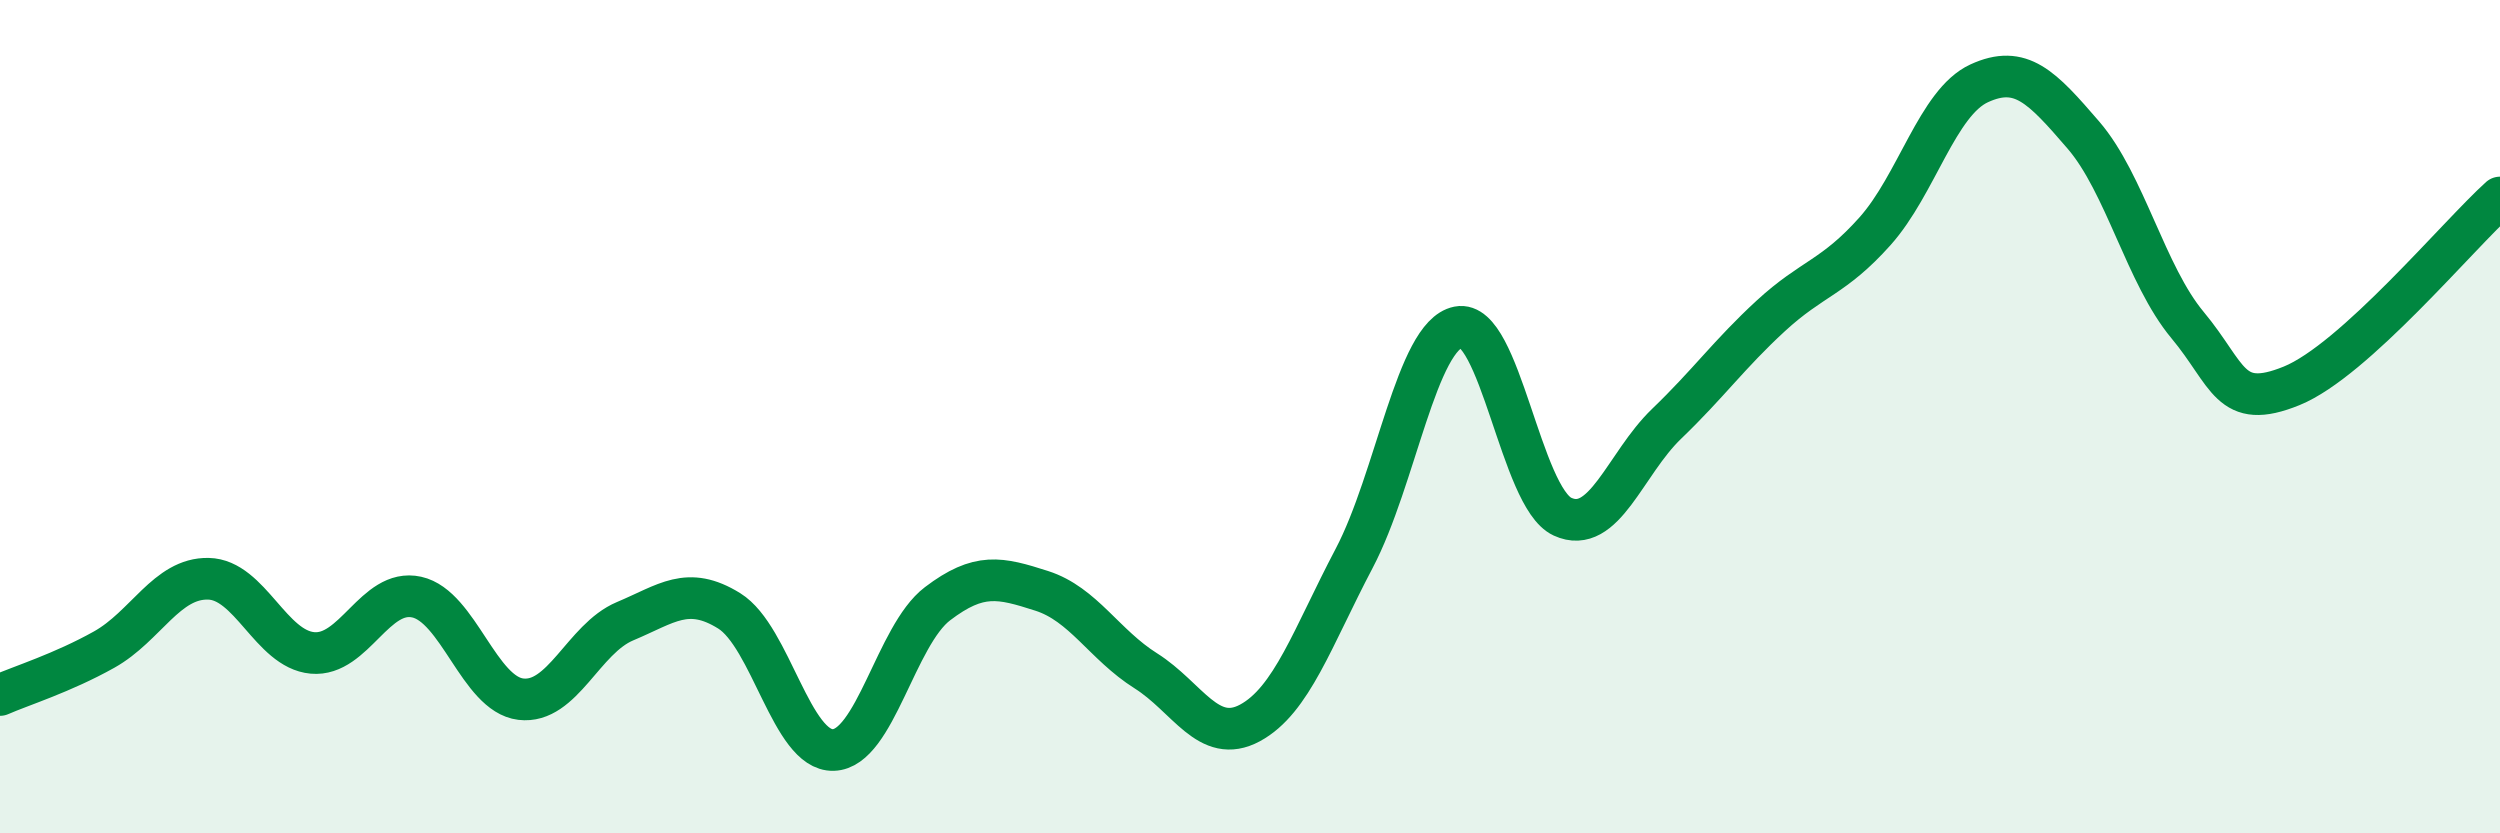
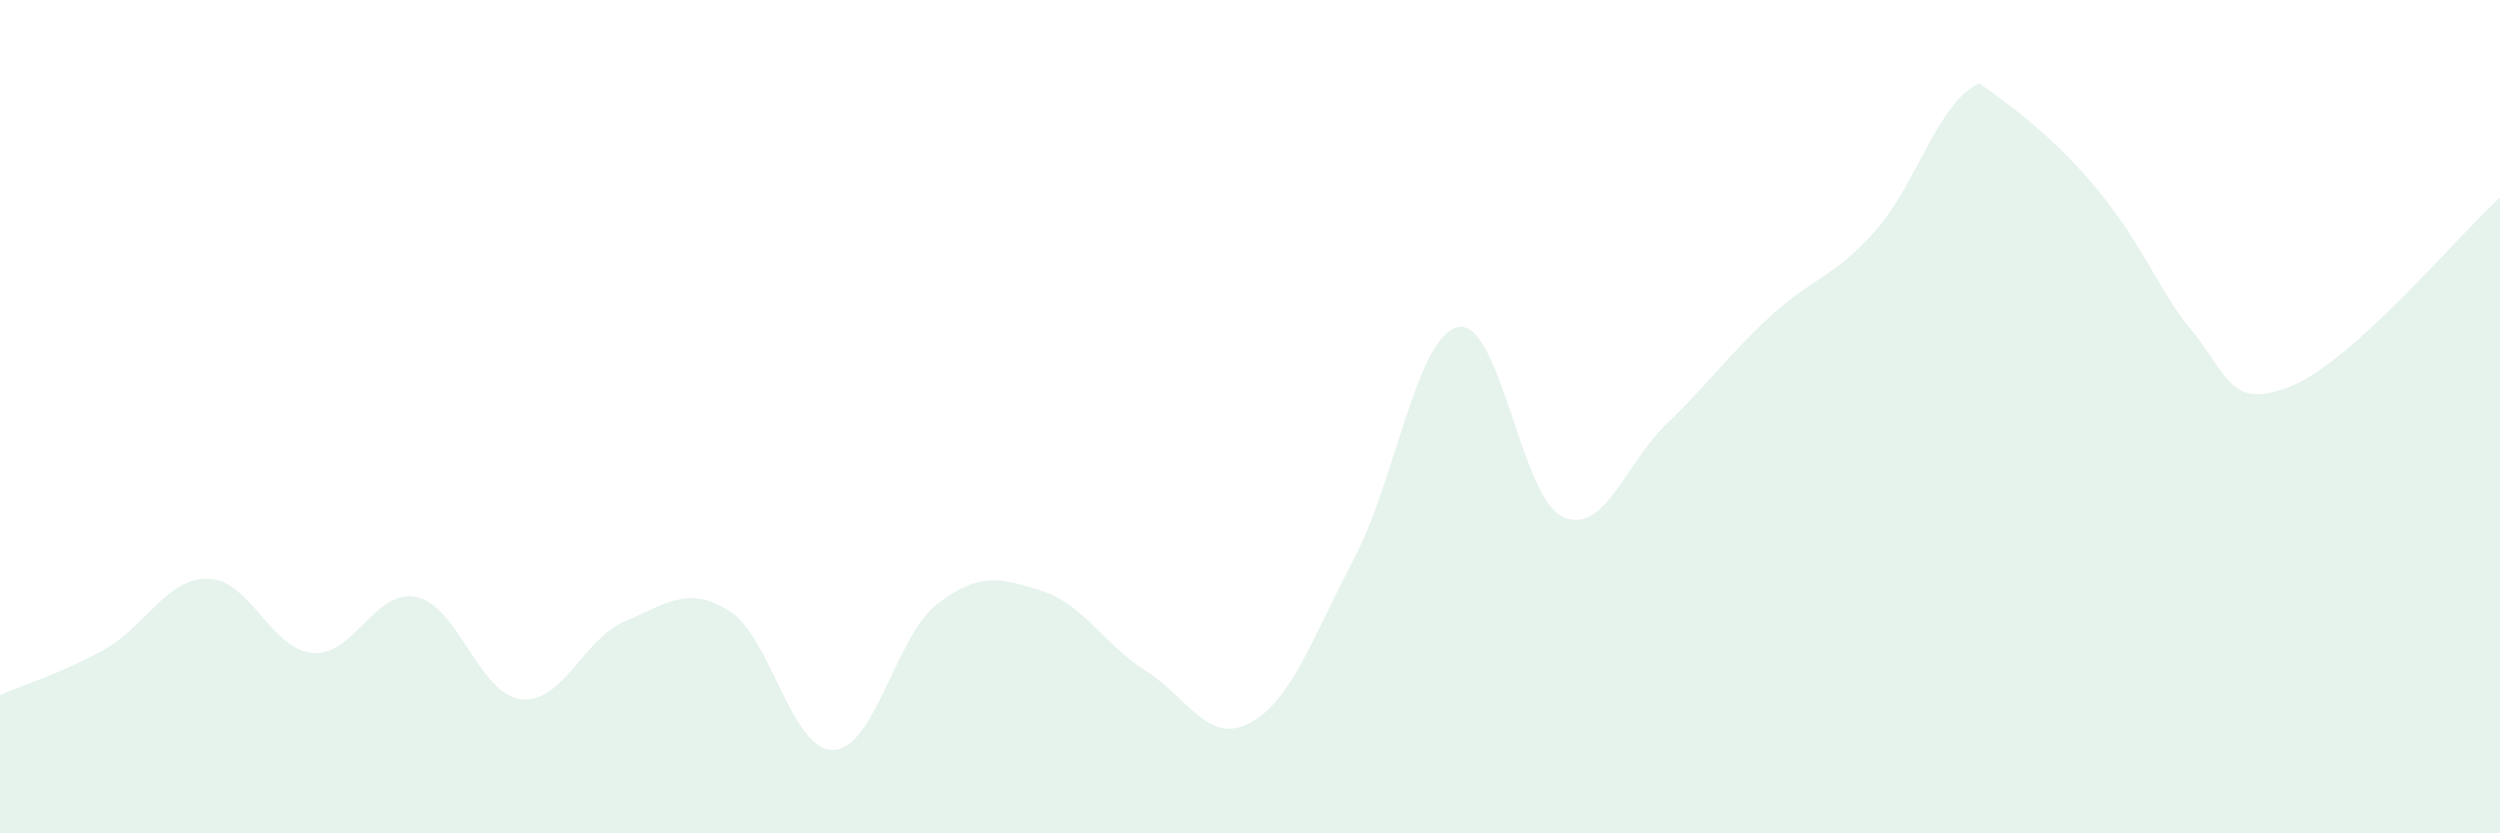
<svg xmlns="http://www.w3.org/2000/svg" width="60" height="20" viewBox="0 0 60 20">
-   <path d="M 0,16.68 C 0.5,16.46 1.5,16.15 2.5,15.59 C 3.5,15.03 4,13.87 5,13.89 C 6,13.91 6.5,15.58 7.5,15.67 C 8.5,15.76 9,14.11 10,14.33 C 11,14.55 11.5,16.66 12.5,16.78 C 13.5,16.9 14,15.33 15,14.91 C 16,14.49 16.5,14.04 17.5,14.66 C 18.5,15.28 19,18.03 20,18 C 21,17.97 21.5,15.25 22.5,14.49 C 23.5,13.73 24,13.86 25,14.18 C 26,14.5 26.5,15.47 27.5,16.1 C 28.5,16.73 29,17.89 30,17.35 C 31,16.81 31.5,15.3 32.5,13.4 C 33.5,11.5 34,8.05 35,7.85 C 36,7.65 36.5,11.94 37.5,12.4 C 38.5,12.86 39,11.13 40,10.17 C 41,9.21 41.5,8.5 42.5,7.58 C 43.5,6.66 44,6.67 45,5.55 C 46,4.43 46.5,2.46 47.5,2 C 48.5,1.54 49,2.08 50,3.24 C 51,4.4 51.5,6.6 52.5,7.8 C 53.5,9 53.5,9.87 55,9.26 C 56.5,8.65 59,5.64 60,4.74L60 20L0 20Z" fill="#008740" opacity="0.1" stroke-linecap="round" stroke-linejoin="round" />
-   <path d="M 0,16.68 C 0.5,16.46 1.5,16.15 2.5,15.59 C 3.5,15.03 4,13.87 5,13.89 C 6,13.91 6.5,15.58 7.5,15.67 C 8.5,15.76 9,14.11 10,14.33 C 11,14.55 11.5,16.66 12.5,16.78 C 13.5,16.9 14,15.33 15,14.91 C 16,14.49 16.5,14.04 17.5,14.66 C 18.5,15.28 19,18.03 20,18 C 21,17.97 21.5,15.25 22.5,14.49 C 23.5,13.73 24,13.86 25,14.18 C 26,14.5 26.5,15.47 27.5,16.1 C 28.5,16.73 29,17.89 30,17.35 C 31,16.81 31.5,15.3 32.5,13.4 C 33.5,11.5 34,8.05 35,7.85 C 36,7.65 36.5,11.94 37.5,12.4 C 38.5,12.86 39,11.13 40,10.17 C 41,9.21 41.5,8.5 42.5,7.58 C 43.5,6.66 44,6.67 45,5.55 C 46,4.43 46.5,2.46 47.5,2 C 48.5,1.54 49,2.08 50,3.24 C 51,4.4 51.5,6.6 52.5,7.8 C 53.5,9 53.5,9.87 55,9.26 C 56.5,8.65 59,5.64 60,4.74" stroke="#008740" stroke-width="1" fill="none" stroke-linecap="round" stroke-linejoin="round" />
+   <path d="M 0,16.68 C 0.5,16.46 1.5,16.15 2.5,15.59 C 3.5,15.03 4,13.87 5,13.89 C 6,13.91 6.5,15.58 7.5,15.67 C 8.5,15.76 9,14.11 10,14.33 C 11,14.55 11.5,16.66 12.5,16.78 C 13.5,16.9 14,15.33 15,14.91 C 16,14.49 16.5,14.04 17.5,14.66 C 18.5,15.28 19,18.03 20,18 C 21,17.97 21.5,15.25 22.5,14.49 C 23.5,13.73 24,13.86 25,14.18 C 26,14.5 26.5,15.47 27.5,16.1 C 28.5,16.73 29,17.89 30,17.35 C 31,16.81 31.5,15.3 32.5,13.4 C 33.5,11.5 34,8.05 35,7.85 C 36,7.65 36.5,11.94 37.5,12.4 C 38.5,12.86 39,11.13 40,10.17 C 41,9.21 41.5,8.5 42.5,7.58 C 43.5,6.66 44,6.67 45,5.55 C 46,4.43 46.5,2.46 47.5,2 C 51,4.4 51.5,6.6 52.5,7.8 C 53.5,9 53.5,9.87 55,9.26 C 56.5,8.65 59,5.64 60,4.74L60 20L0 20Z" fill="#008740" opacity="0.1" stroke-linecap="round" stroke-linejoin="round" />
</svg>